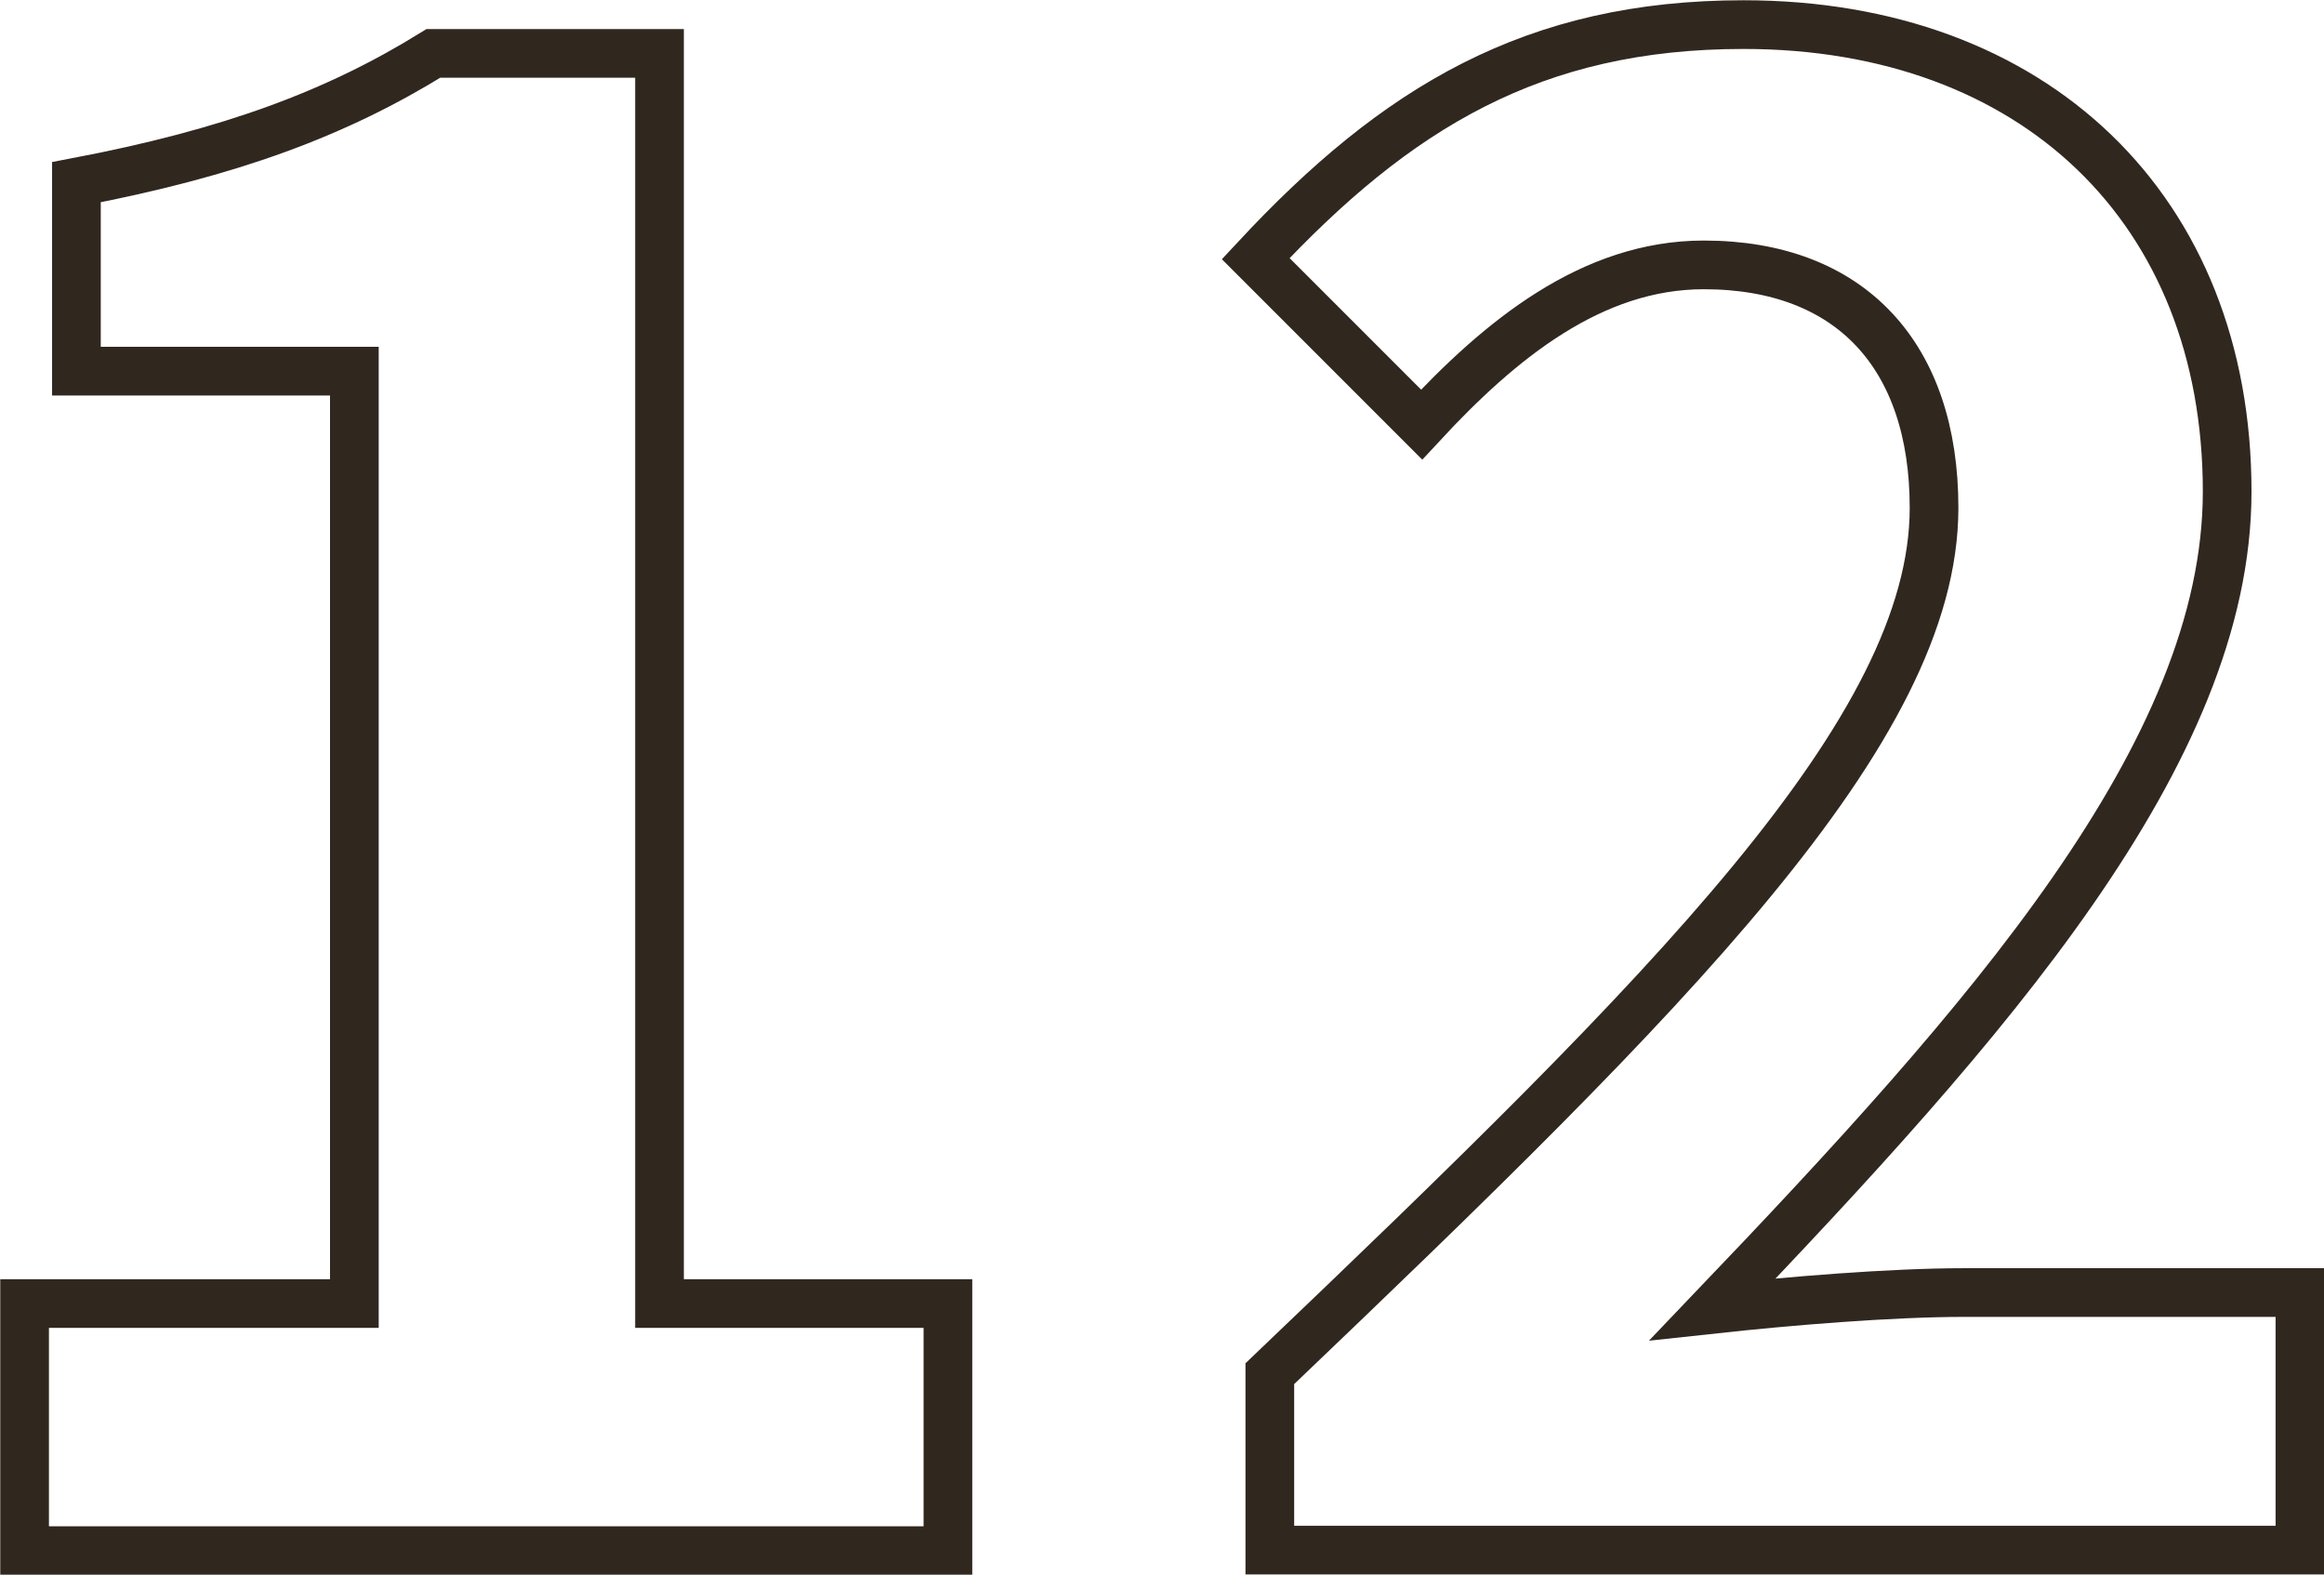
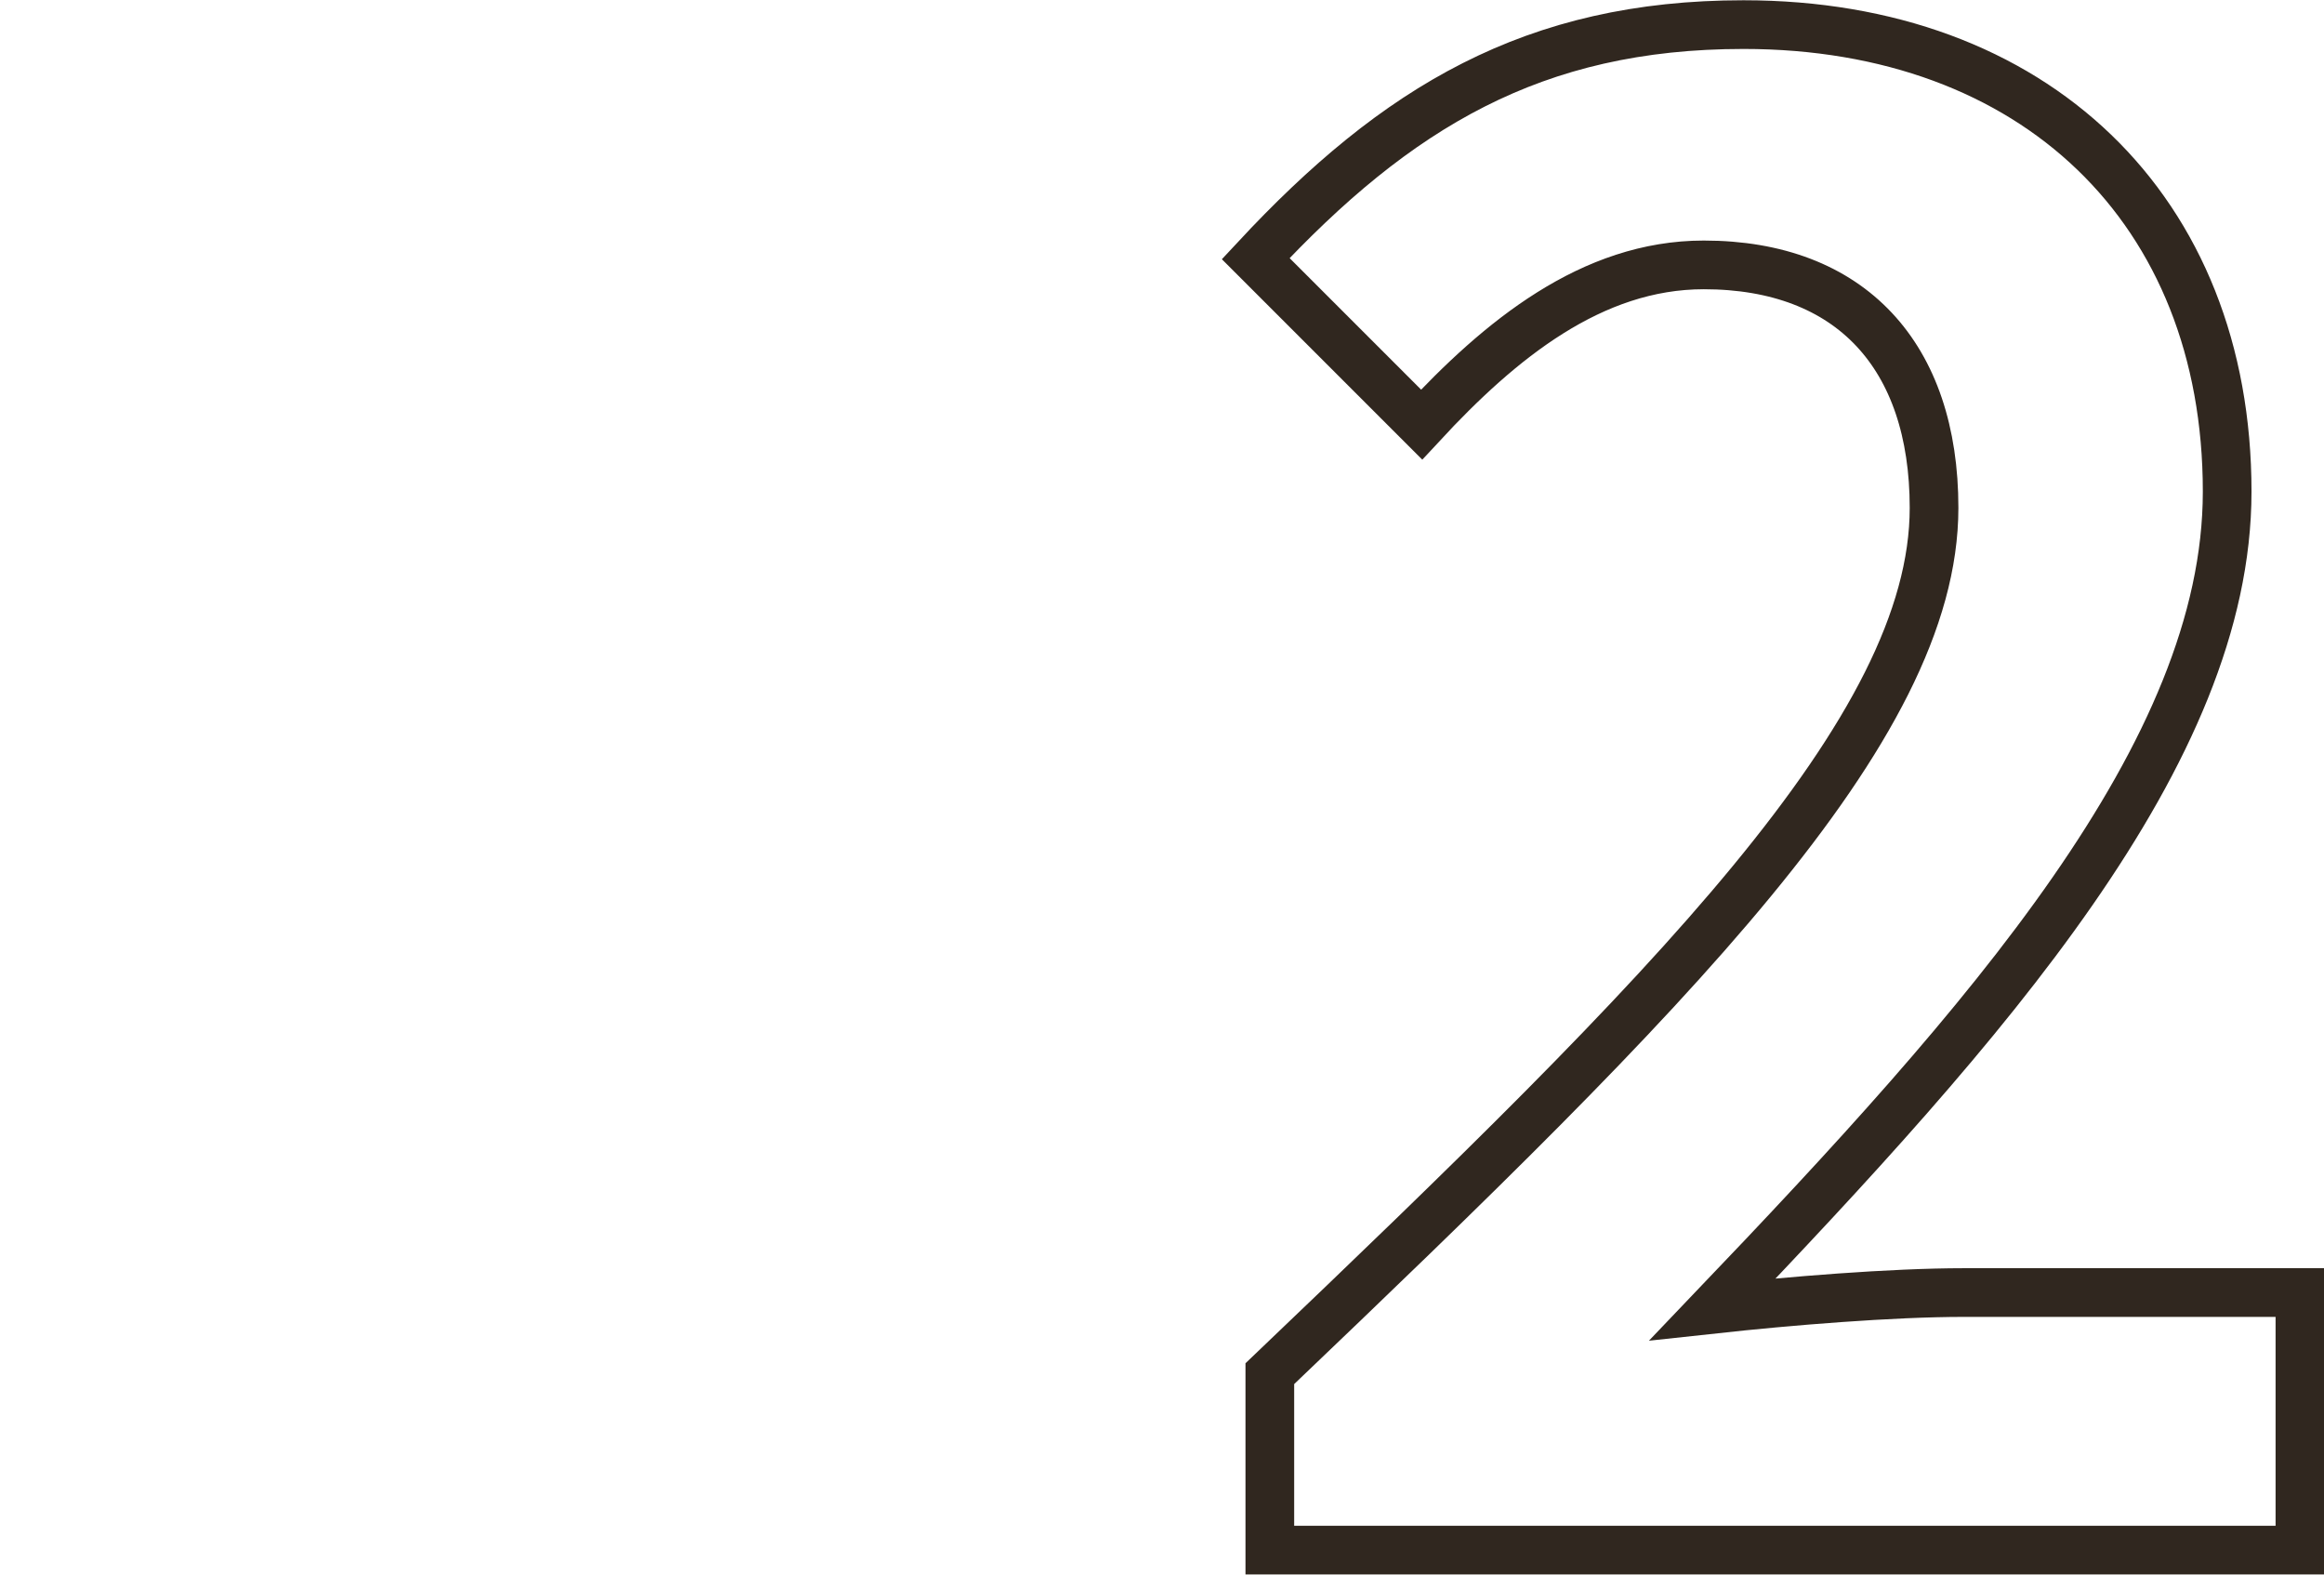
<svg xmlns="http://www.w3.org/2000/svg" id="_イヤー_2" viewBox="0 0 44.4 30.08">
  <defs>
    <style>.cls-1{fill:none;stroke:#30271f;stroke-width:.93px;}</style>
  </defs>
  <g id="_イヤー_1-2">
    <g>
-       <path class="cls-1" d="M.47,24.9H6.77V7.09H1.46V3.48c2.94-.56,4.96-1.31,6.82-2.46h4.32V24.9h5.51v4.72H.47v-4.72Z" />
      <path class="cls-1" d="M24.26,26.24c7.65-7.3,12.69-12.29,12.69-16.54,0-2.9-1.59-4.64-4.4-4.64-2.14,0-3.89,1.43-5.39,3.05l-3.17-3.17C26.68,2.05,29.3,.47,33.31,.47c5.55,0,9.24,3.53,9.24,8.92,0,5-4.6,10.15-9.83,15.62,1.47-.16,3.41-.32,4.8-.32h6.42v4.92H24.26v-3.37Z" />
    </g>
  </g>
</svg>